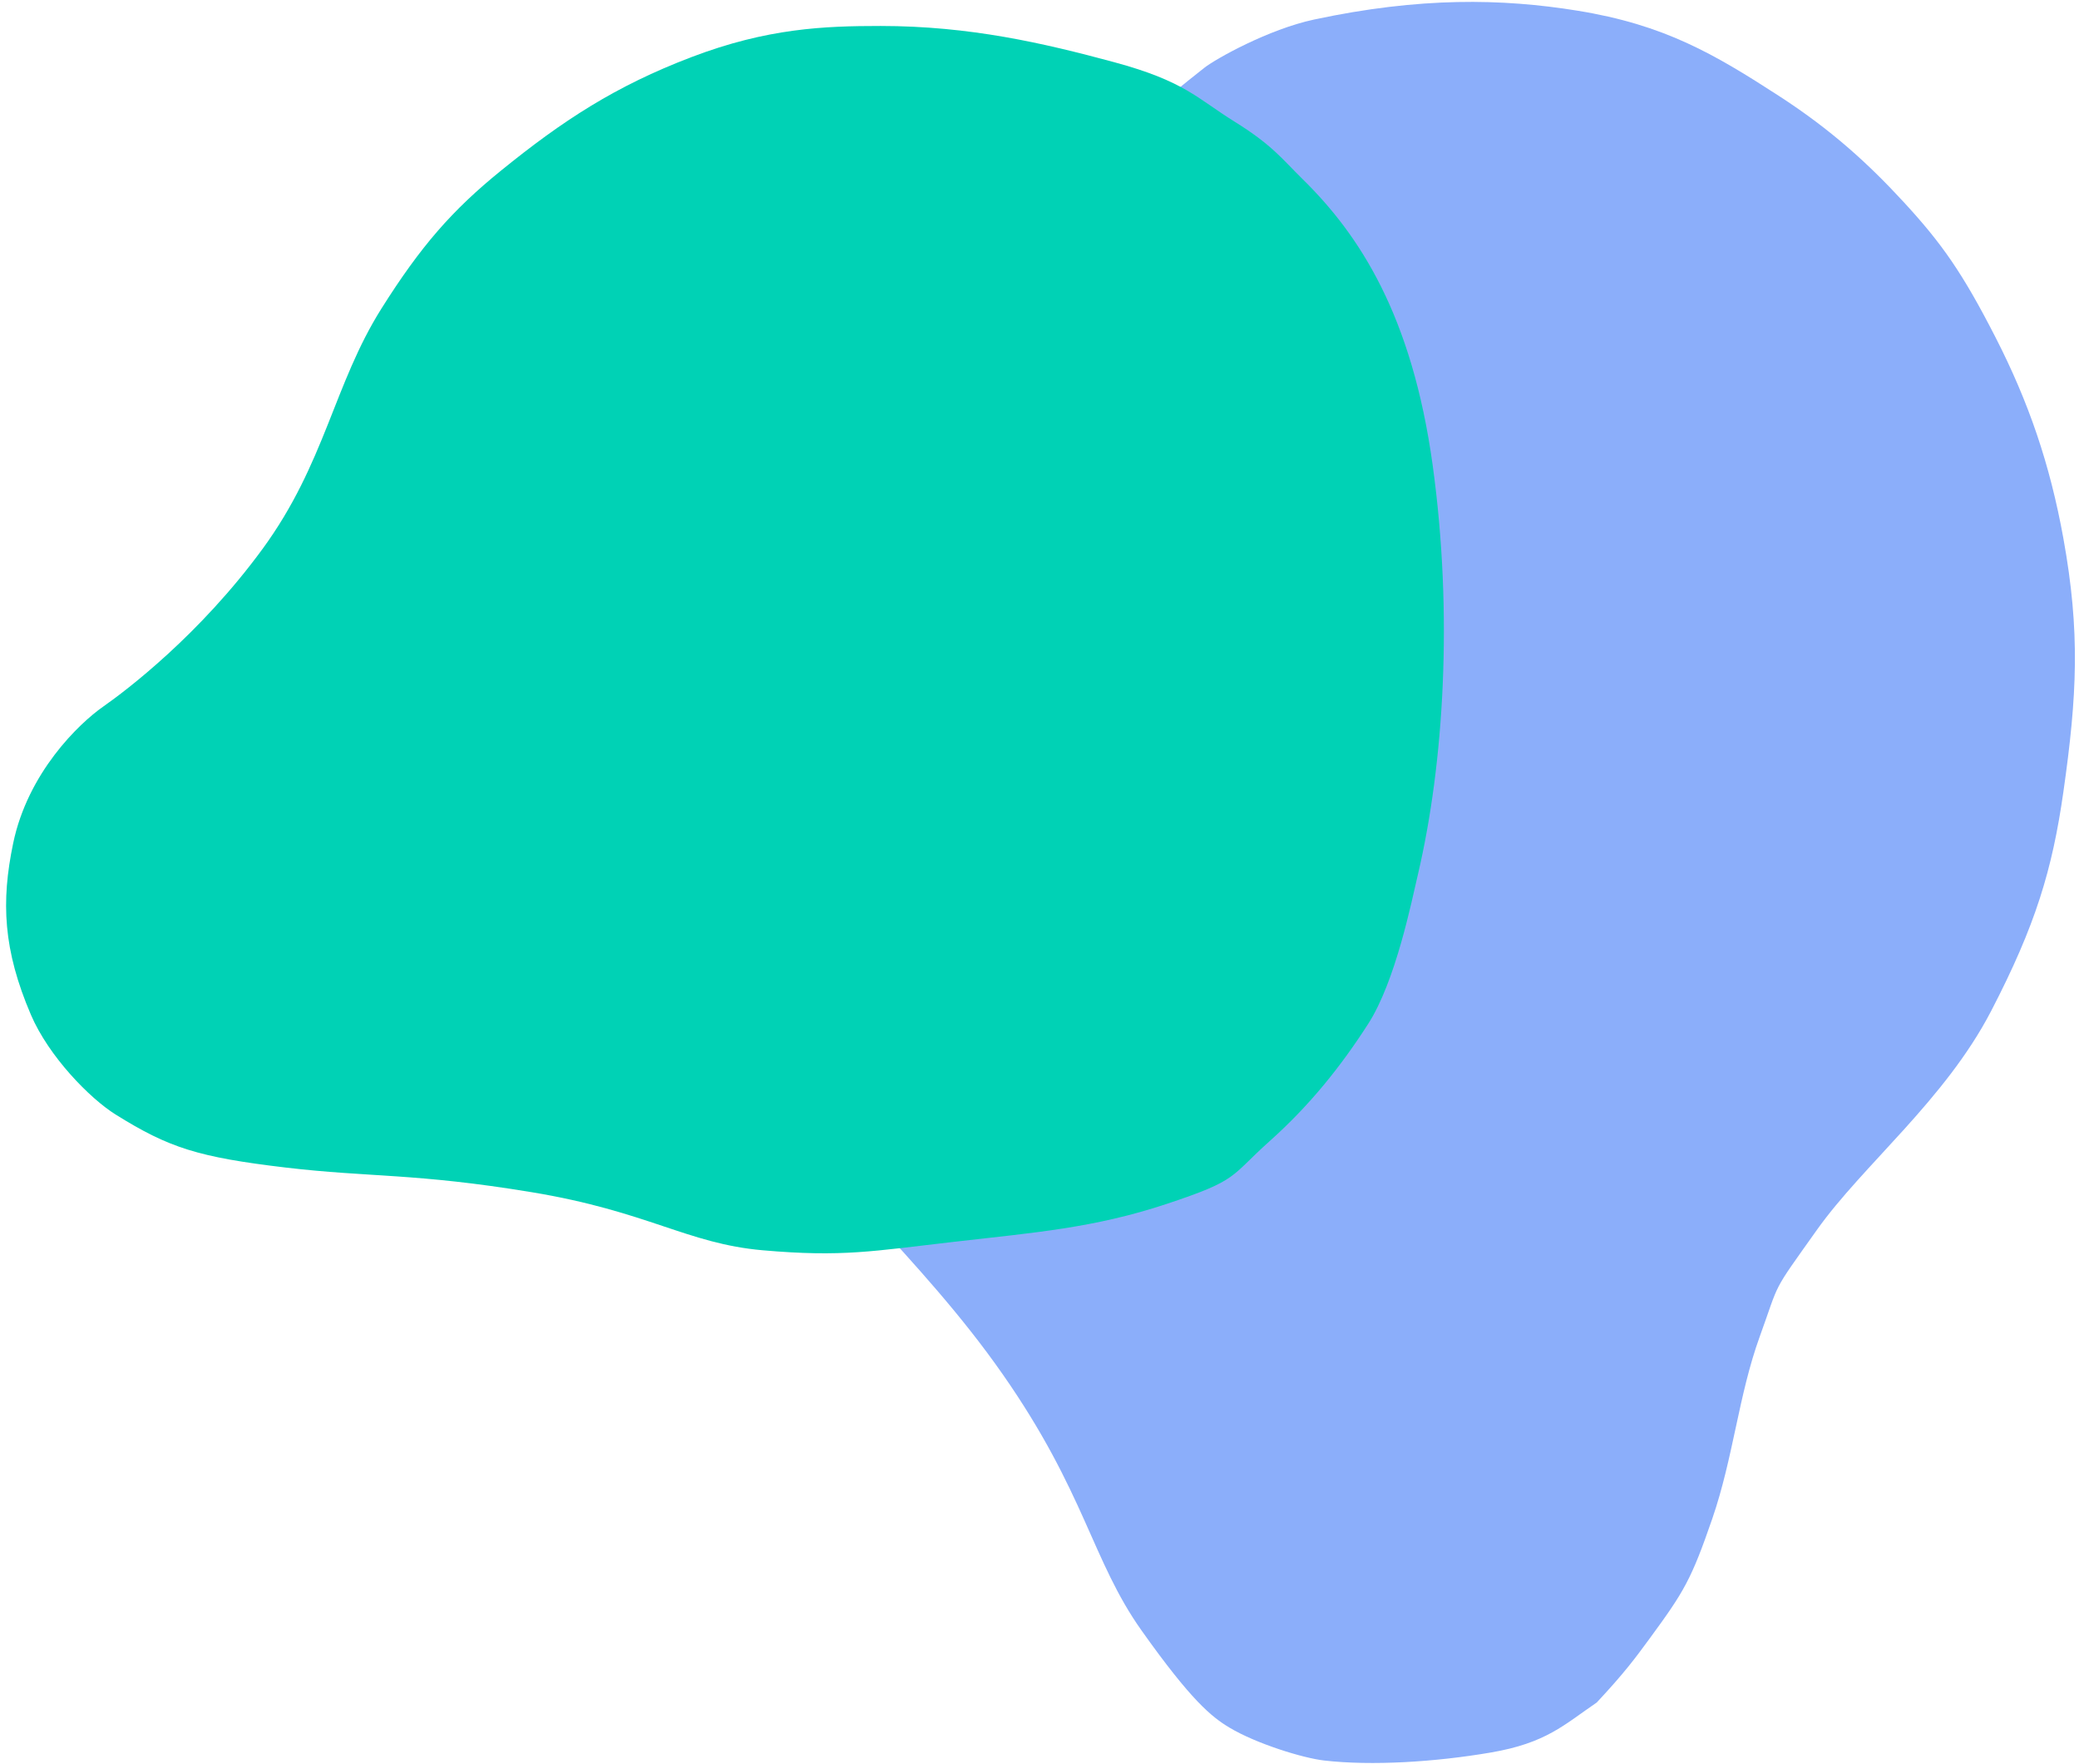
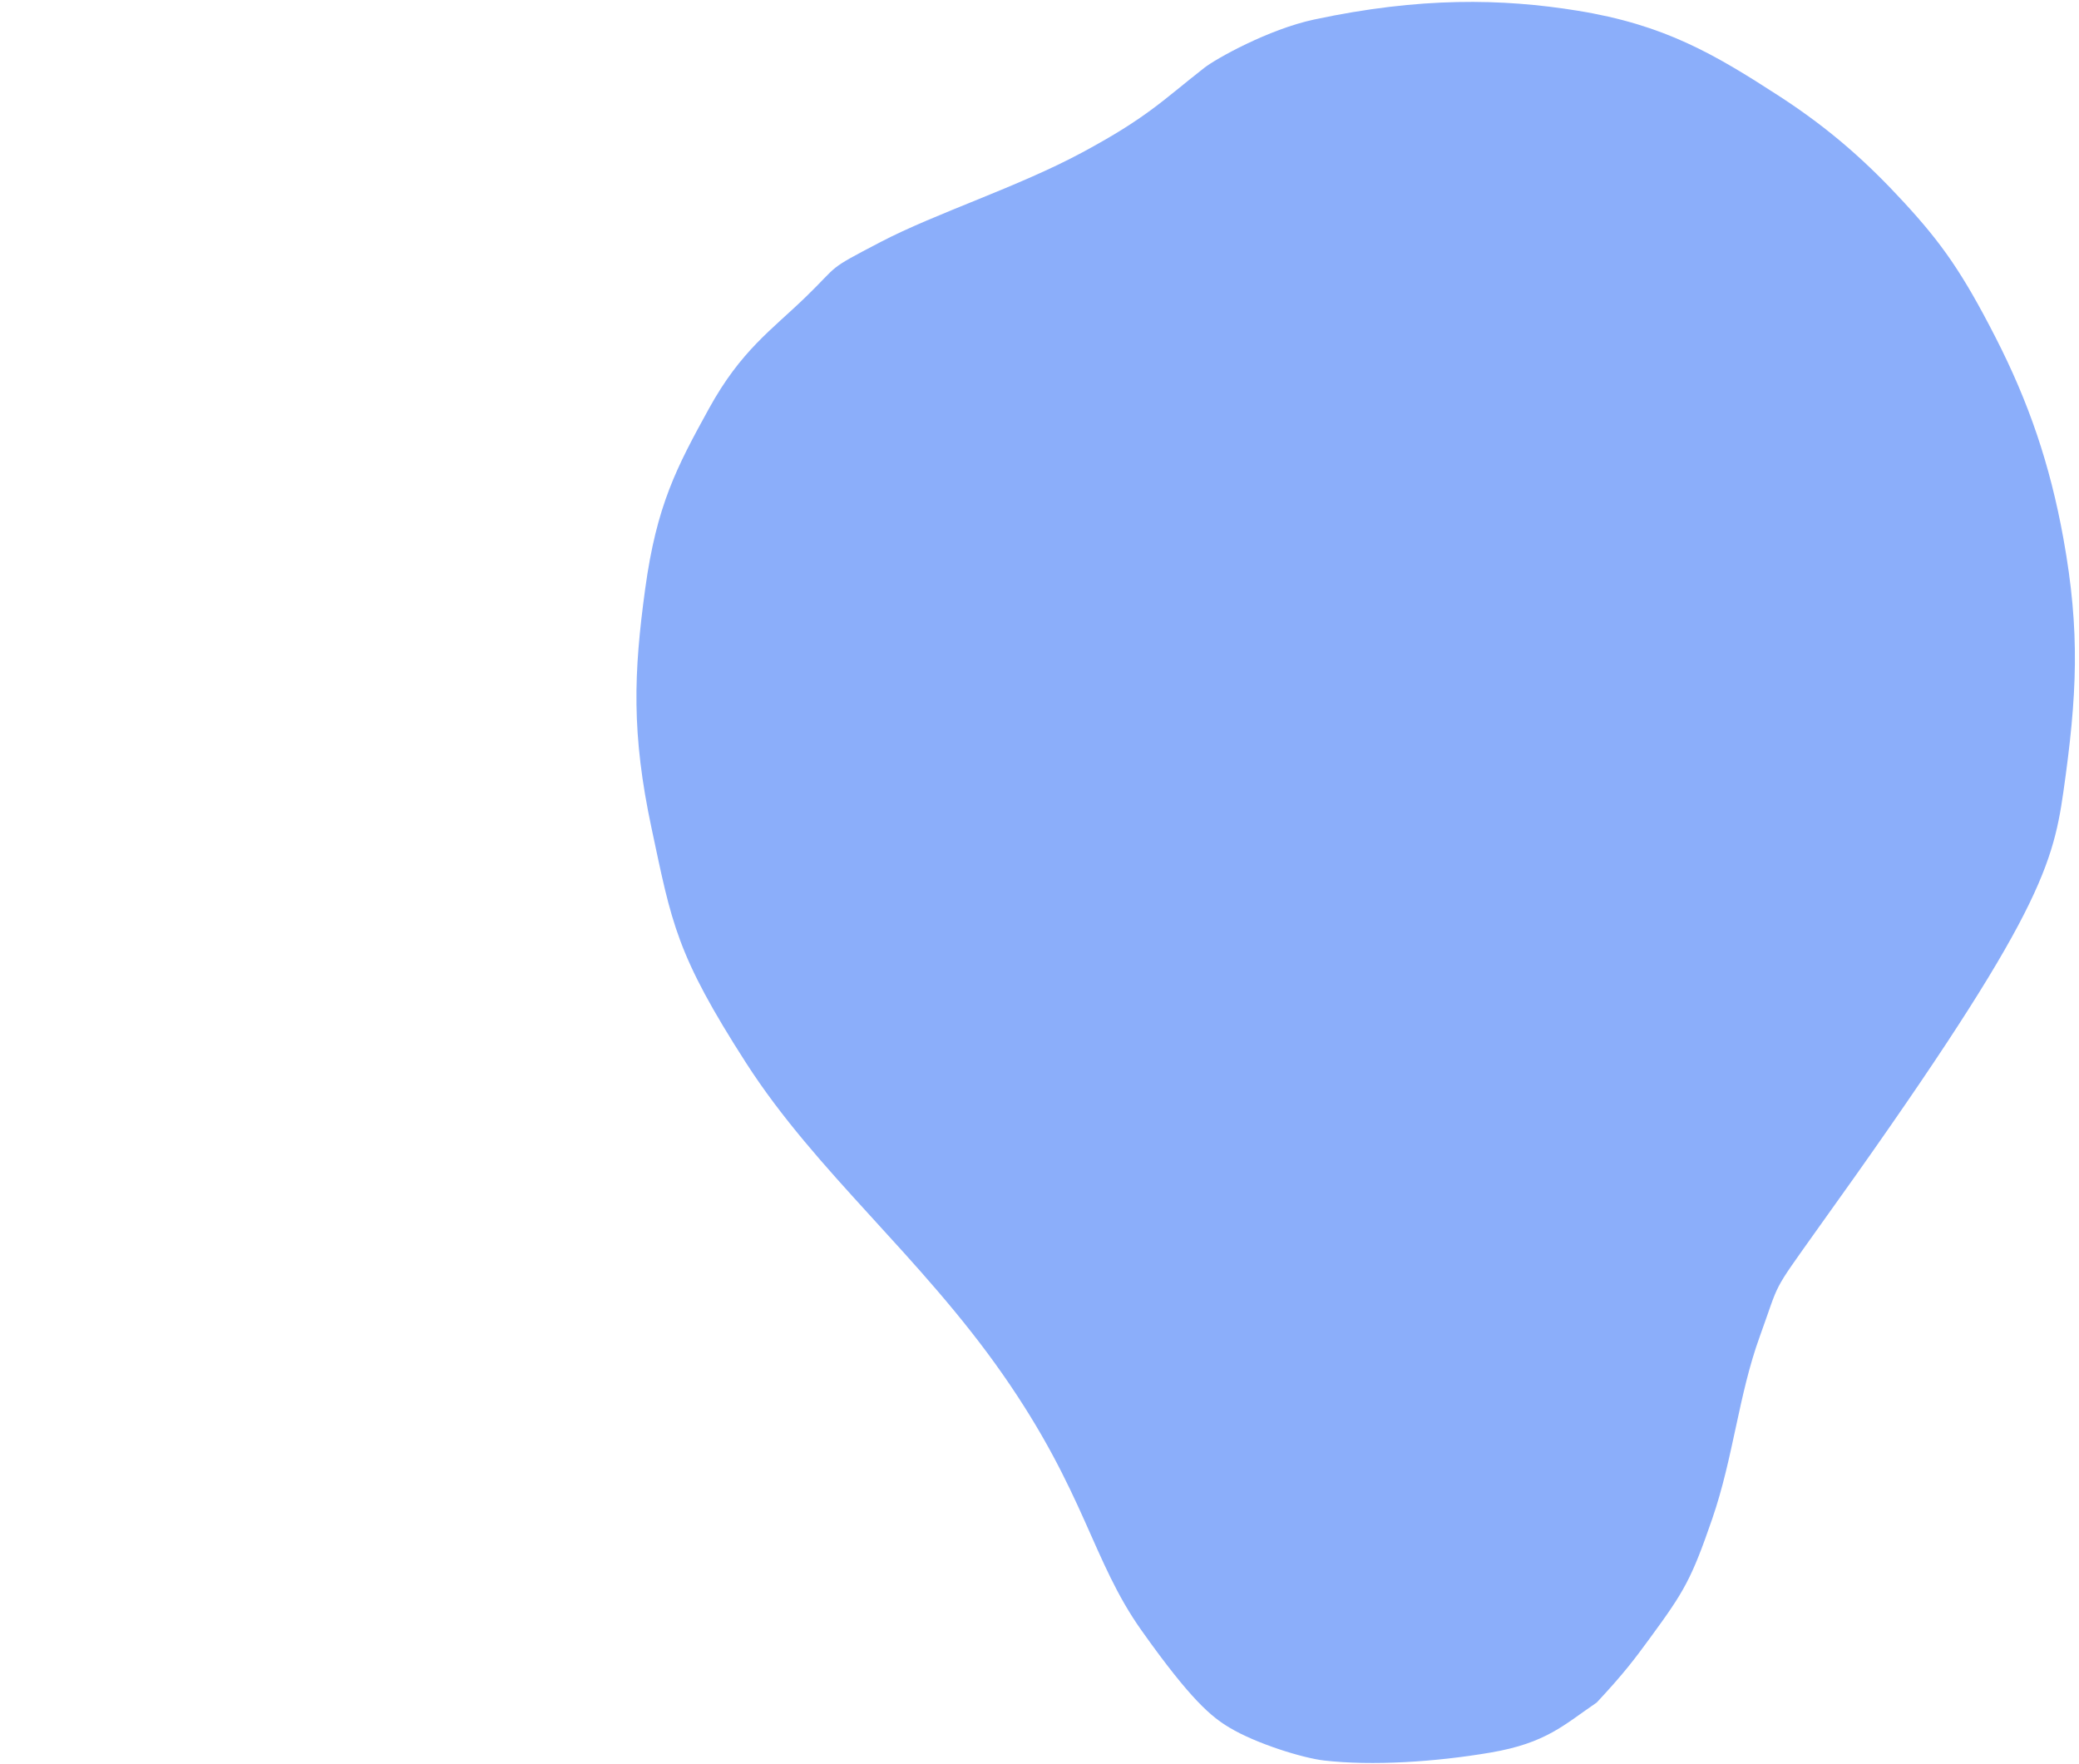
<svg xmlns="http://www.w3.org/2000/svg" width="336" height="285" viewBox="0 0 336 285" fill="none">
-   <path d="M287.5 15.498C277.007 8.705 269 4 254.939 1.725C242.75 -0.247 229.5 -0.501 212.377 3.158C205 4.734 196.5 9.499 194.647 10.95C187.847 16.269 185.391 18.993 174.929 24.623C164.466 30.253 151.268 34.435 142.334 39.1C133.401 43.765 135.815 42.559 130.262 47.948C124.709 53.337 119.767 56.599 114.568 66.045C109.37 75.49 106.124 81.615 104.27 95.176C102.417 108.736 102.035 118.519 105.302 133.846C108.569 149.173 109.255 154.165 120.605 171.812C131.954 189.459 148.692 202.939 162.052 222.081C175.412 241.224 176.452 252.157 184.5 263.498C192.548 274.838 195.813 277.45 198.689 279.176C203 281.762 210.532 284.1 214 284.498C221.726 285.382 231.943 284.745 240.923 283.209C249.903 281.673 252.745 278.746 258.057 275.127C262.543 270.331 264.334 267.888 266.479 264.962L266.689 264.676C272.189 257.176 273.356 255.219 276.737 245.406C280.117 235.594 281.002 225.379 284.382 216.049C287.762 206.719 286.153 209.293 293.638 198.756C301.122 188.22 314.325 177.786 321.806 163.367C329 149.5 331.689 140.5 333.475 127.977C335.699 112.388 336.212 102.119 333.475 86.998C331.304 75 327.862 64.969 322.5 54.498C317.138 44.027 313.796 39.305 307.689 32.675C302 26.5 296 21 287.5 15.498Z" fill="#8BAEFA" />
-   <path d="M180.055 10.046C168.61 6.952 156.69 4.197 142.32 4.197C133.19 4.197 124.016 4.556 111.747 9.23C99.477 13.904 90.992 19.443 80.974 27.567C73.041 34 68.001 39.786 61.657 49.85C53.948 62.079 52.554 74.874 42.427 88.713C32.3 102.552 20.478 111.53 16.69 114.178C12.69 116.973 4.501 124.899 2.13 136.261C0.159 145.711 0.5 153.5 5.001 164C7.879 170.712 14.501 177.5 18.698 180.116C27.301 185.479 32.001 187 46.19 188.678C59.772 190.284 67.064 189.544 85.921 192.658C104.778 195.773 111.015 200.971 123.281 202.046C136.19 203.178 141.135 202.177 154.19 200.678C167.244 199.179 176.806 198.448 188.554 194.551C200.303 190.654 198.682 190.226 205.196 184.406C211.71 178.587 216.707 172.326 221.123 165.453C225.538 158.58 228.107 145.815 229.19 141.178C233.324 123.475 234.881 99.365 231.539 75.155C228.197 50.945 219.701 37.966 210.562 28.989C207.19 25.678 205.643 23.457 199.541 19.668C193.44 15.879 191.499 13.14 180.055 10.046Z" fill="#00D2B5" />
+   <path d="M287.5 15.498C277.007 8.705 269 4 254.939 1.725C242.75 -0.247 229.5 -0.501 212.377 3.158C205 4.734 196.5 9.499 194.647 10.95C187.847 16.269 185.391 18.993 174.929 24.623C164.466 30.253 151.268 34.435 142.334 39.1C133.401 43.765 135.815 42.559 130.262 47.948C124.709 53.337 119.767 56.599 114.568 66.045C109.37 75.49 106.124 81.615 104.27 95.176C102.417 108.736 102.035 118.519 105.302 133.846C108.569 149.173 109.255 154.165 120.605 171.812C131.954 189.459 148.692 202.939 162.052 222.081C175.412 241.224 176.452 252.157 184.5 263.498C192.548 274.838 195.813 277.45 198.689 279.176C203 281.762 210.532 284.1 214 284.498C221.726 285.382 231.943 284.745 240.923 283.209C249.903 281.673 252.745 278.746 258.057 275.127C262.543 270.331 264.334 267.888 266.479 264.962L266.689 264.676C272.189 257.176 273.356 255.219 276.737 245.406C280.117 235.594 281.002 225.379 284.382 216.049C287.762 206.719 286.153 209.293 293.638 198.756C329 149.5 331.689 140.5 333.475 127.977C335.699 112.388 336.212 102.119 333.475 86.998C331.304 75 327.862 64.969 322.5 54.498C317.138 44.027 313.796 39.305 307.689 32.675C302 26.5 296 21 287.5 15.498Z" fill="#8BAEFA" />
</svg>